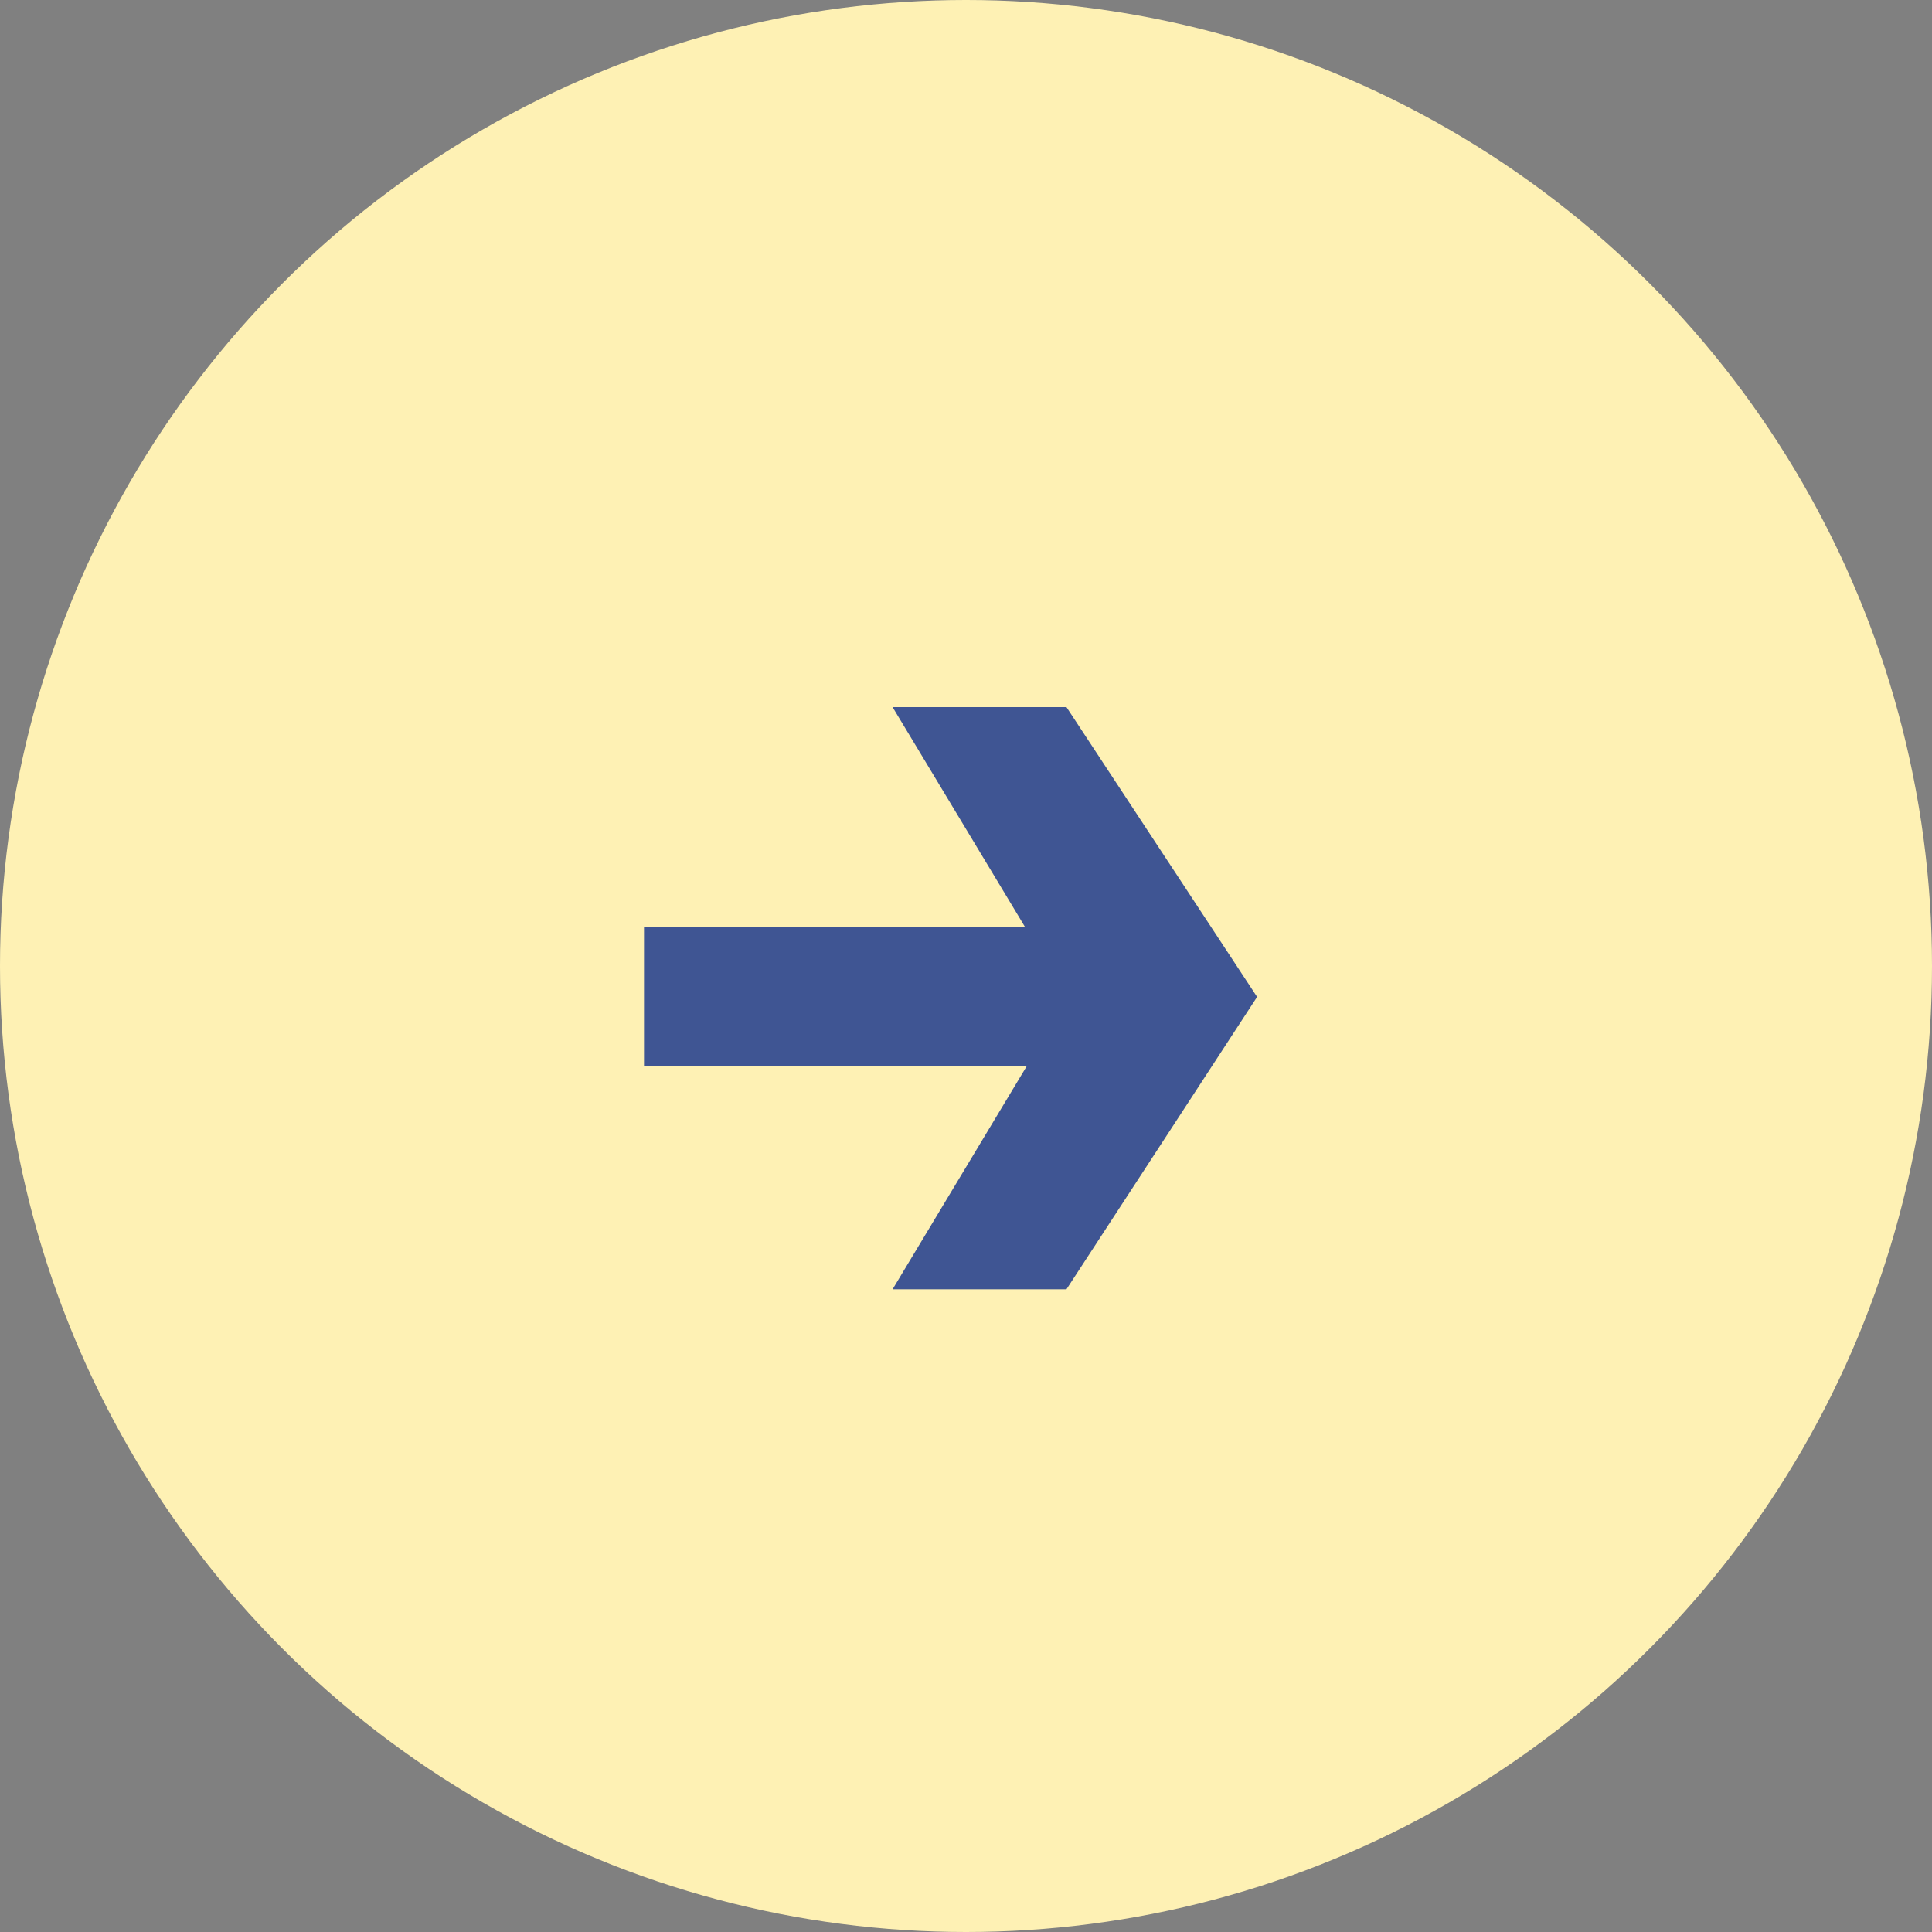
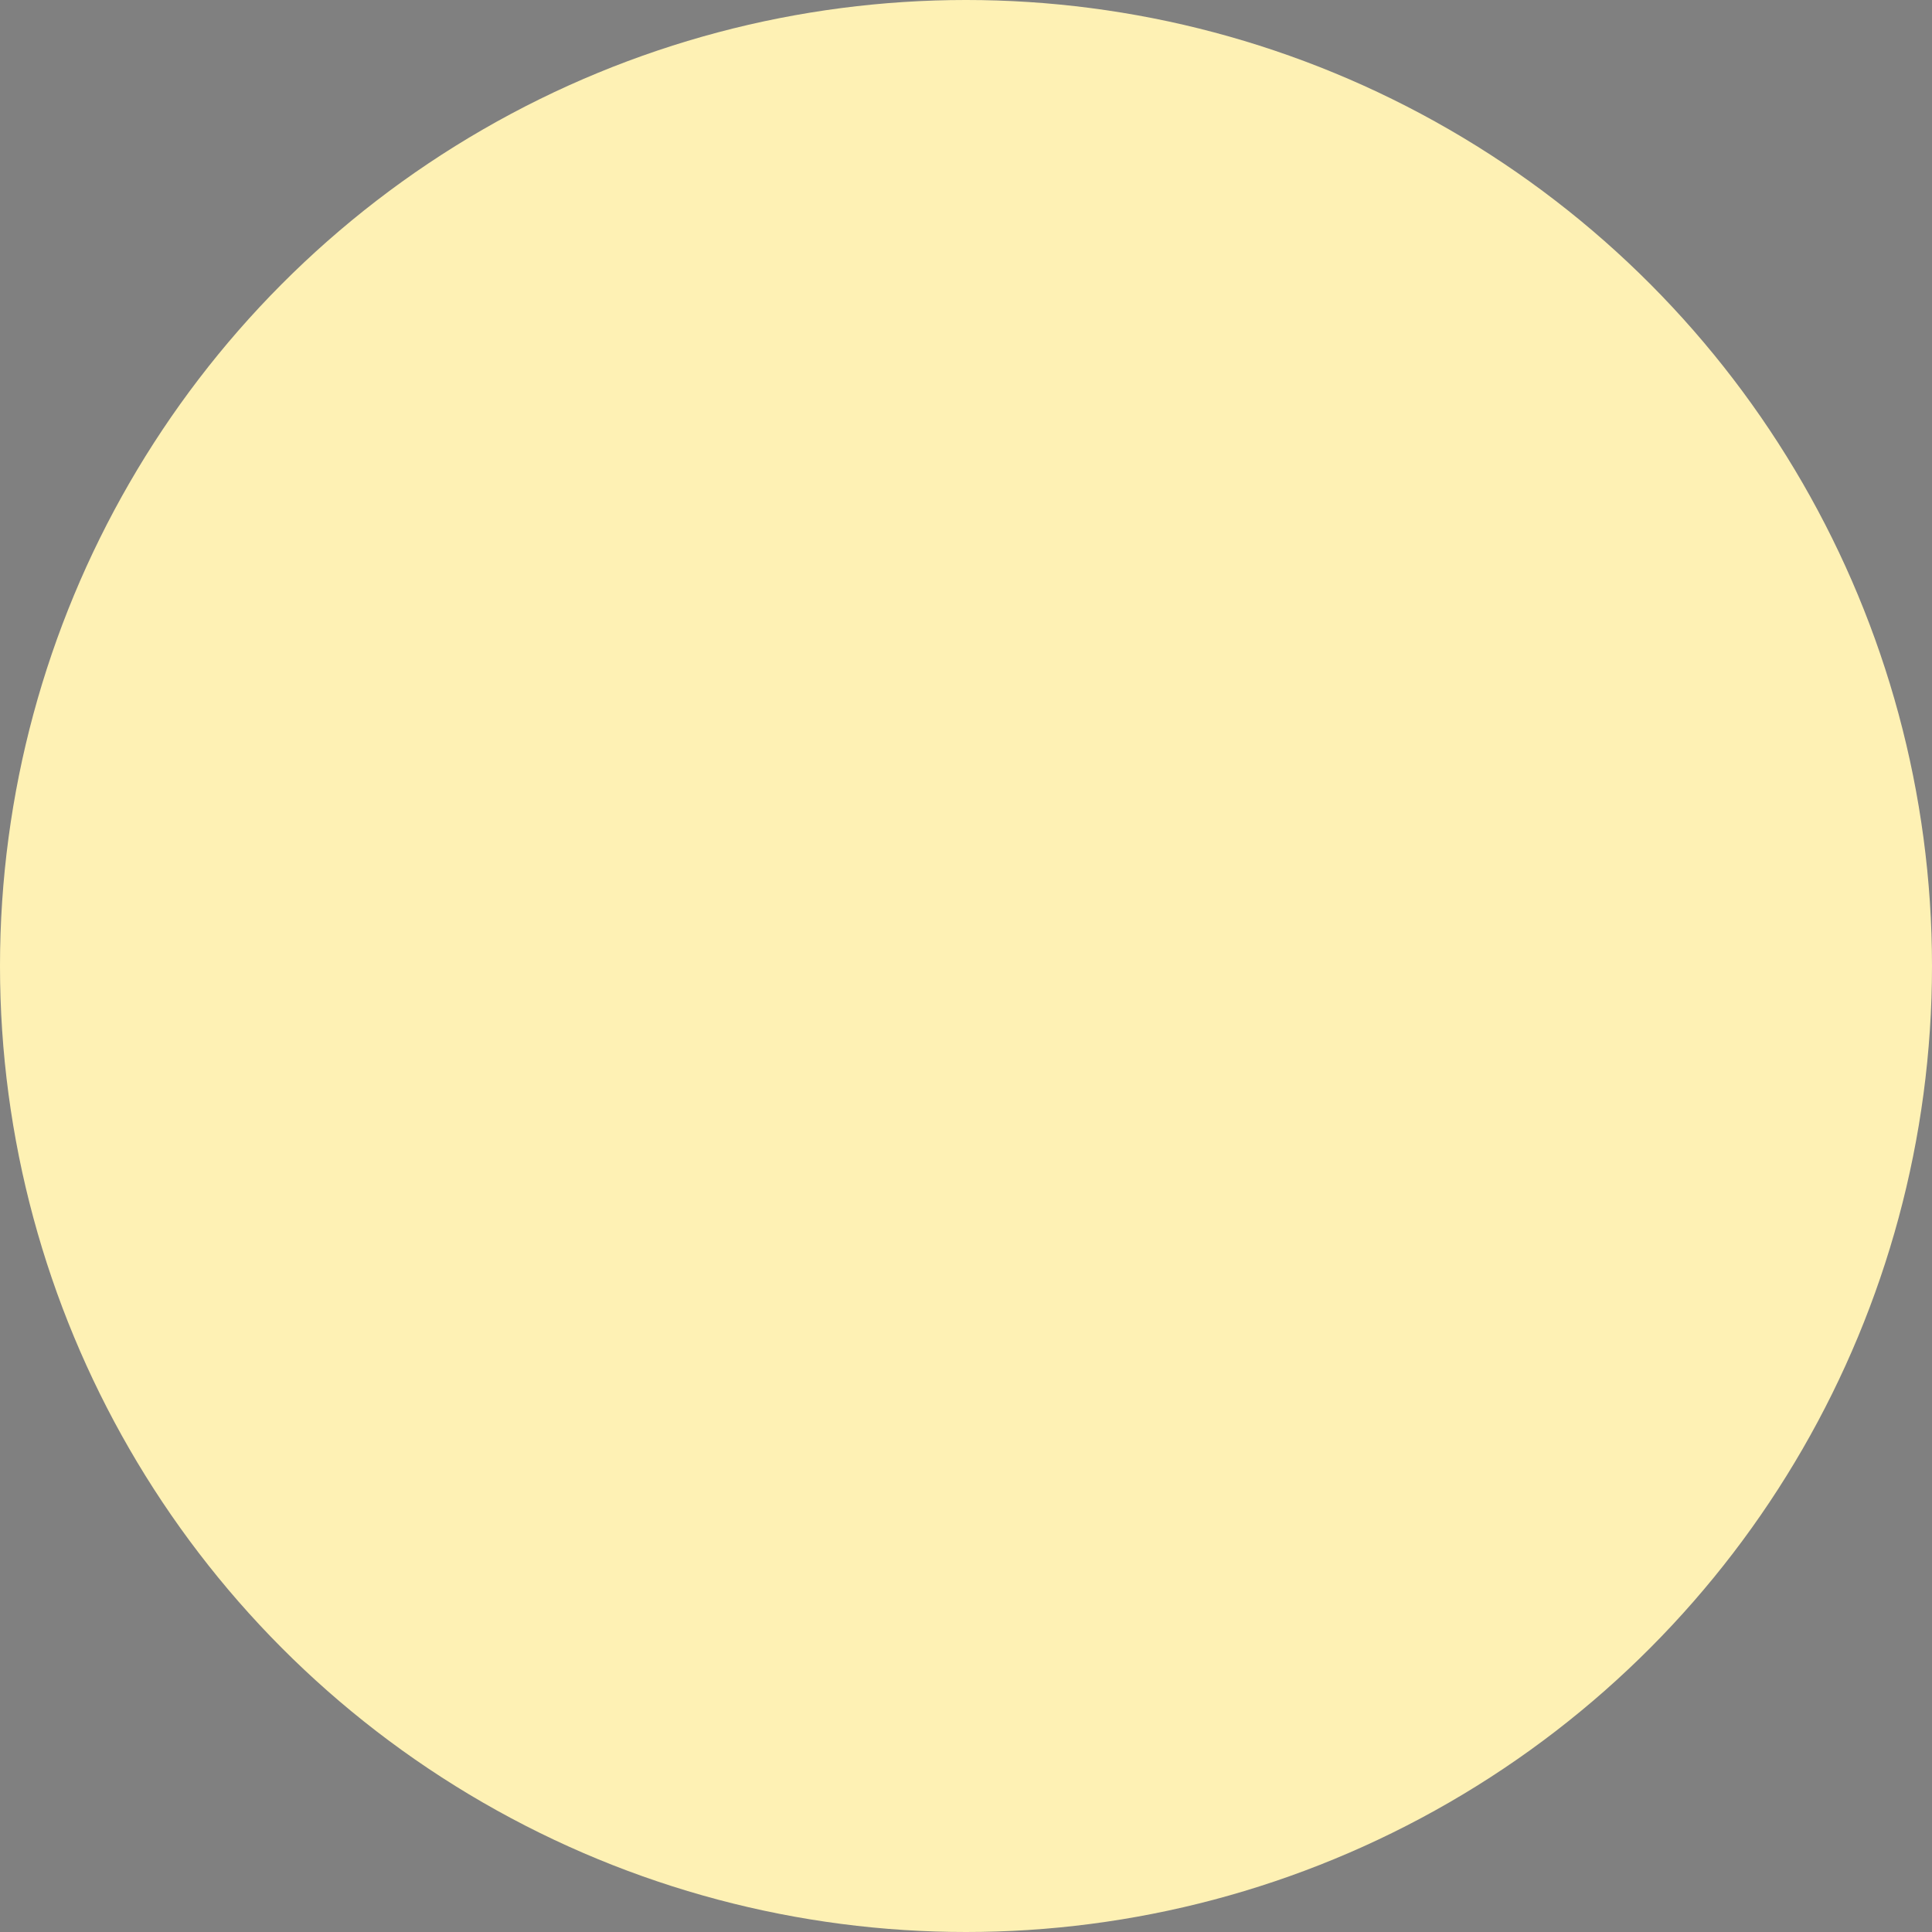
<svg xmlns="http://www.w3.org/2000/svg" width="30" height="30" viewBox="0 0 30 30" fill="none">
  <rect x="0" y="0" width="30" height="30" fill="#808080" stroke="none" />
  <circle cx="15" cy="15" r="15" fill="#FEF1B4" />
-   <path d="M19.52 15.48L16.56 20.02H13.86L15.94 16.56H10V14.4H15.92L13.86 10.98H16.56L19.52 15.48Z" fill="#3F5593" />
</svg>